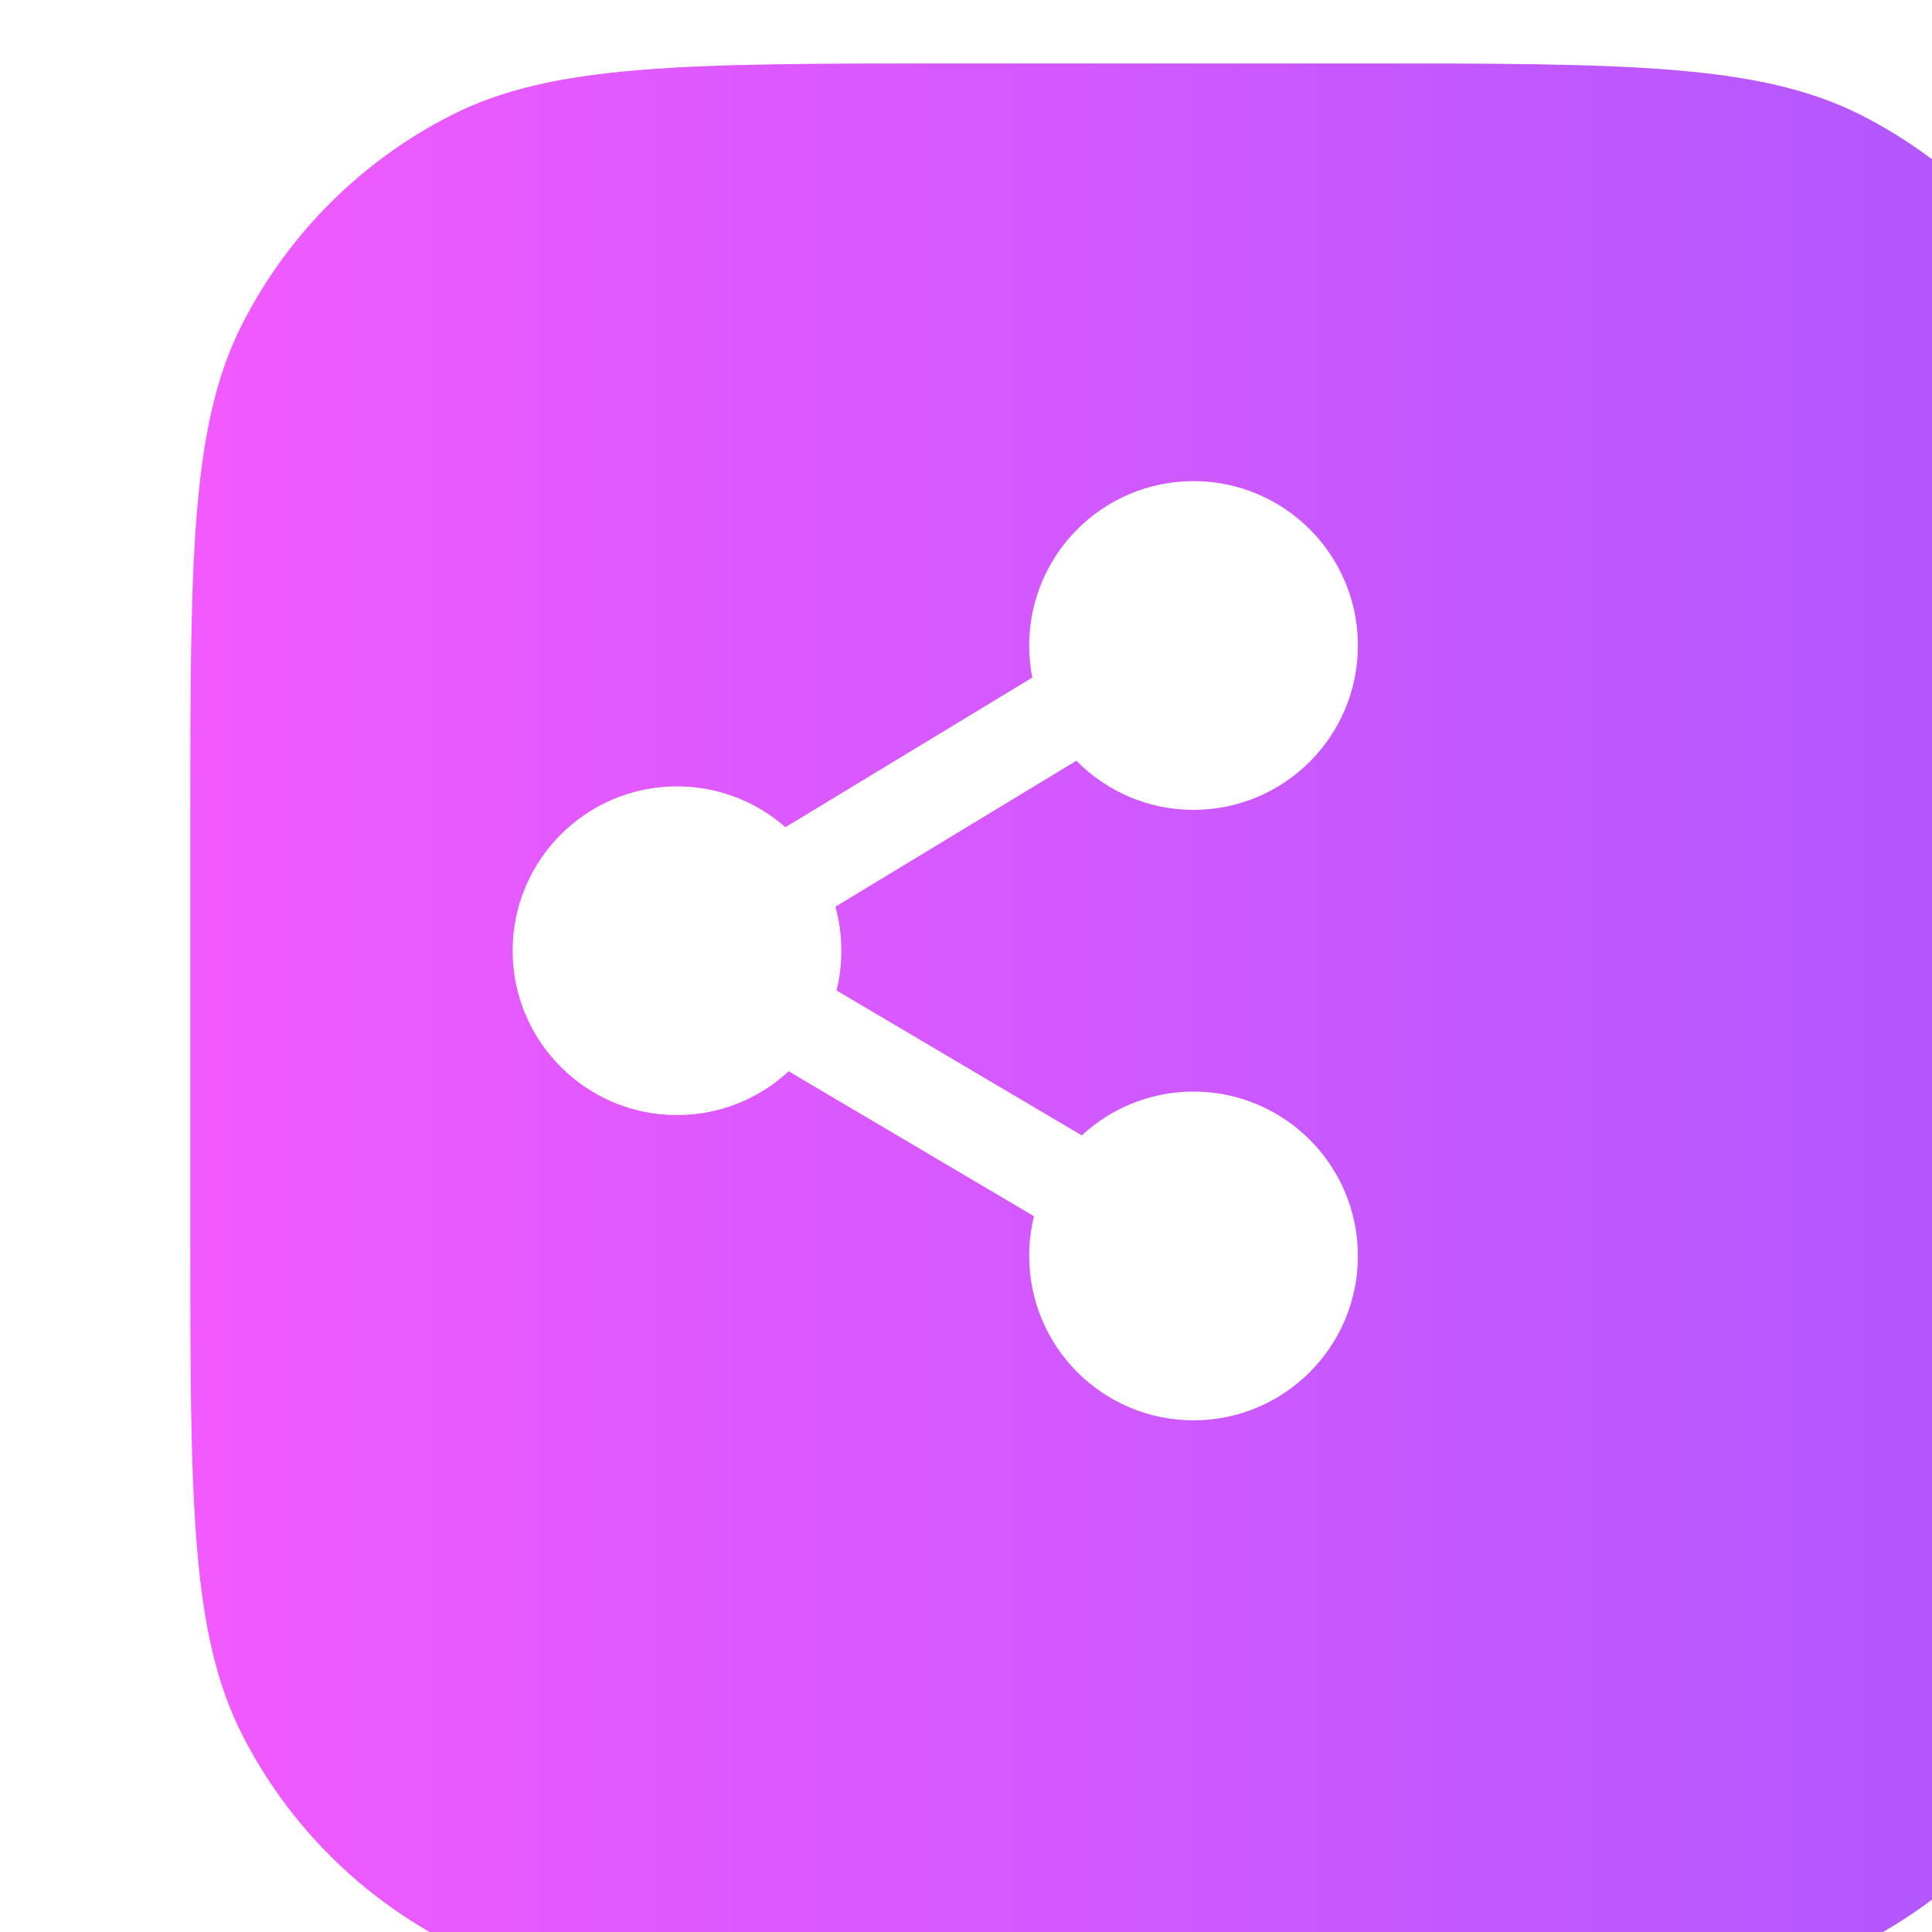
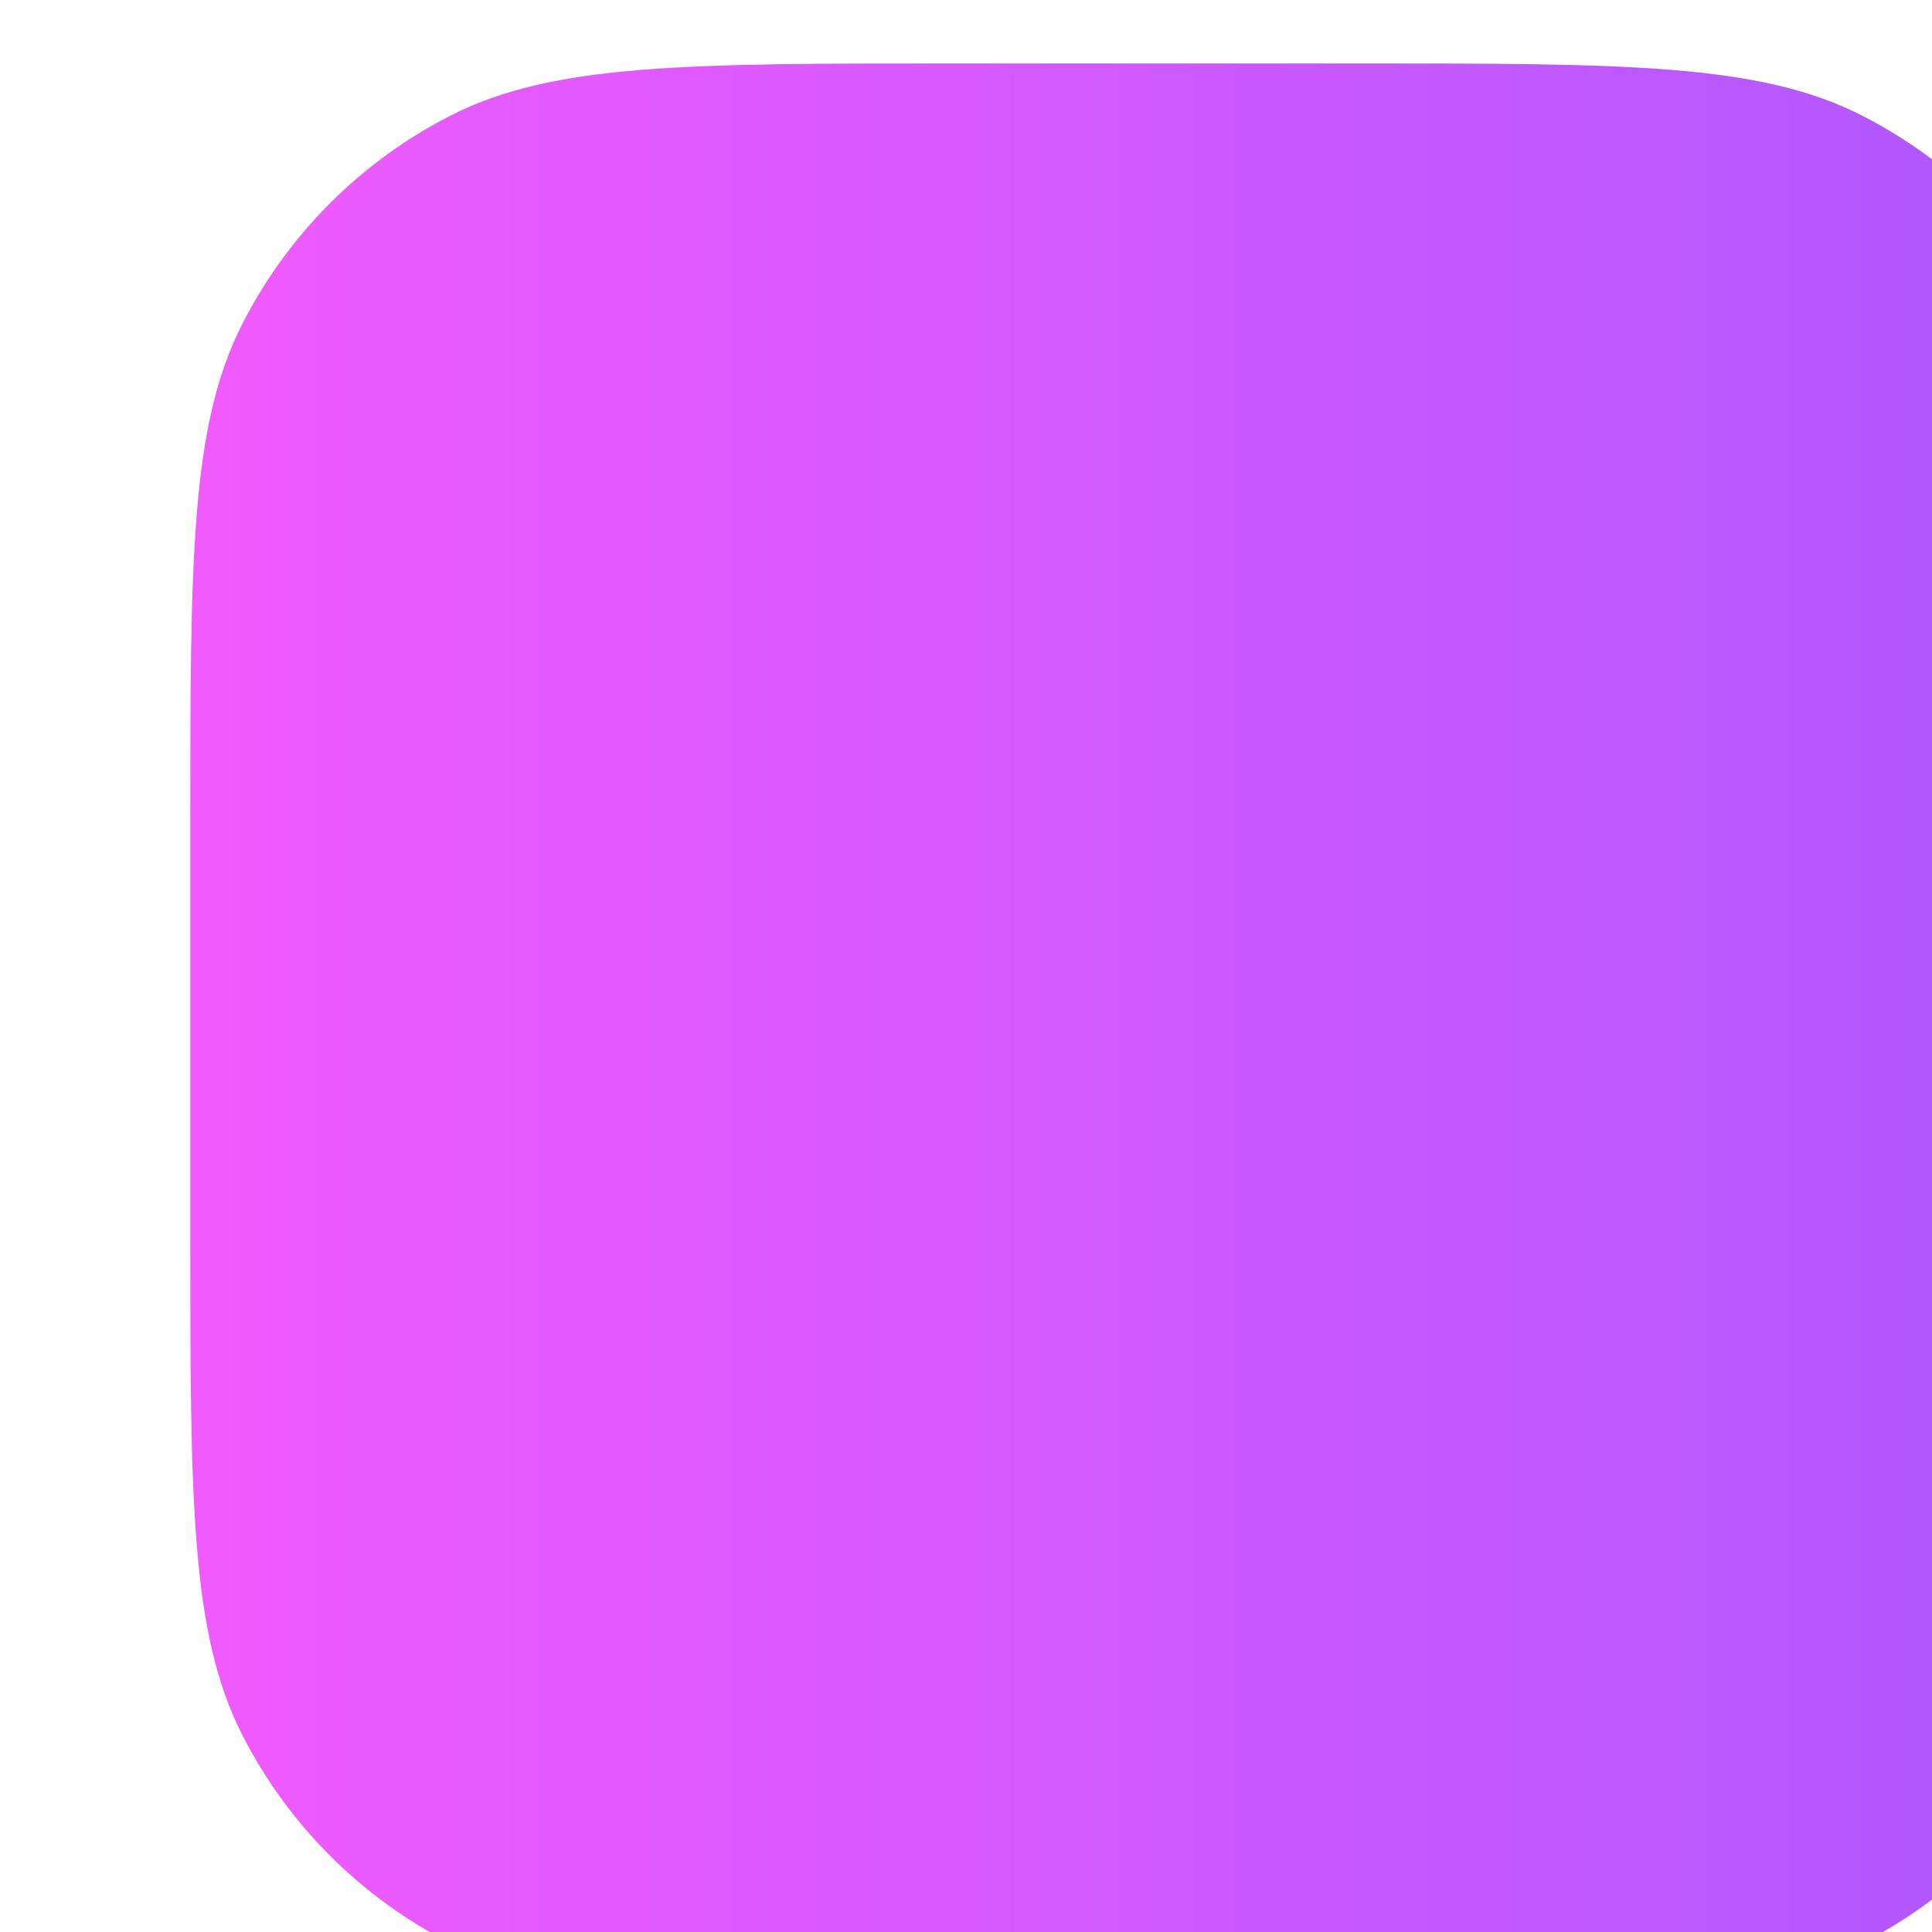
<svg xmlns="http://www.w3.org/2000/svg" width="32" height="32" viewBox="0 0 32 32" fill="none">
  <g clip-path="url(#clip0_2796_161139)">
    <g filter="url(#filter0_iii_2796_161139)">
-       <path d="M0 12.644C0 8.218 0 6.005 0.861 4.315C1.619 2.828 2.828 1.619 4.315 0.861C6.005 0 8.218 0 12.644 0H19.356C23.782 0 25.995 0 27.685 0.861C29.172 1.619 30.381 2.828 31.139 4.315C32 6.005 32 8.218 32 12.644V19.356C32 23.782 32 25.995 31.139 27.685C30.381 29.172 29.172 30.381 27.685 31.139C25.995 32 23.782 32 19.356 32H12.644C8.218 32 6.005 32 4.315 31.139C2.828 30.381 1.619 29.172 0.861 27.685C0 25.995 0 23.782 0 19.356V12.644Z" fill="url(#paint0_linear_2796_161139)" />
+       <path d="M0 12.644C0 8.218 0 6.005 0.861 4.315C1.619 2.828 2.828 1.619 4.315 0.861C6.005 0 8.218 0 12.644 0H19.356C23.782 0 25.995 0 27.685 0.861C29.172 1.619 30.381 2.828 31.139 4.315C32 6.005 32 8.218 32 12.644V19.356C32 23.782 32 25.995 31.139 27.685C30.381 29.172 29.172 30.381 27.685 31.139C25.995 32 23.782 32 19.356 32H12.644C8.218 32 6.005 32 4.315 31.139C2.828 30.381 1.619 29.172 0.861 27.685C0 25.995 0 23.782 0 19.356V12.644" fill="url(#paint0_linear_2796_161139)" />
    </g>
    <g filter="url(#filter1_dii_2796_161139)">
-       <path fill-rule="evenodd" clip-rule="evenodd" d="M17.556 10.944C17.556 9.441 18.774 8.222 20.278 8.222C21.781 8.222 23 9.441 23 10.944C23 12.448 21.781 13.667 20.278 13.667C19.518 13.667 18.831 13.355 18.337 12.853L14.346 15.271C14.41 15.503 14.444 15.748 14.444 16C14.444 16.227 14.417 16.447 14.364 16.658L18.427 19.059C18.913 18.609 19.563 18.333 20.278 18.333C21.781 18.333 23 19.552 23 21.056C23 22.559 21.781 23.778 20.278 23.778C18.774 23.778 17.556 22.559 17.556 21.056C17.556 20.829 17.583 20.608 17.636 20.398L13.572 17.997C13.087 18.447 12.437 18.722 11.722 18.722C10.219 18.722 9 17.503 9 16C9 14.497 10.219 13.278 11.722 13.278C12.41 13.278 13.039 13.533 13.518 13.954L17.607 11.476C17.573 11.304 17.556 11.126 17.556 10.944Z" fill="white" />
-     </g>
+       </g>
  </g>
  <defs>
    <filter id="filter0_iii_2796_161139" x="-0.525" y="-0.525" width="34.626" height="34.626" filterUnits="userSpaceOnUse" color-interpolation-filters="sRGB">
      <feFlood flood-opacity="0" result="BackgroundImageFix" />
      <feBlend mode="normal" in="SourceGraphic" in2="BackgroundImageFix" result="shape" />
      <feColorMatrix in="SourceAlpha" type="matrix" values="0 0 0 0 0 0 0 0 0 0 0 0 0 0 0 0 0 0 127 0" result="hardAlpha" />
      <feOffset dx="-0.525" dy="-0.525" />
      <feGaussianBlur stdDeviation="0.525" />
      <feComposite in2="hardAlpha" operator="arithmetic" k2="-1" k3="1" />
      <feColorMatrix type="matrix" values="0 0 0 0 1 0 0 0 0 1 0 0 0 0 1 0 0 0 0.25 0" />
      <feBlend mode="normal" in2="shape" result="effect1_innerShadow_2796_161139" />
      <feColorMatrix in="SourceAlpha" type="matrix" values="0 0 0 0 0 0 0 0 0 0 0 0 0 0 0 0 0 0 127 0" result="hardAlpha" />
      <feOffset dx="2.101" dy="2.101" />
      <feGaussianBlur stdDeviation="1.051" />
      <feComposite in2="hardAlpha" operator="arithmetic" k2="-1" k3="1" />
      <feColorMatrix type="matrix" values="0 0 0 0 1 0 0 0 0 1 0 0 0 0 1 0 0 0 0.25 0" />
      <feBlend mode="normal" in2="effect1_innerShadow_2796_161139" result="effect2_innerShadow_2796_161139" />
      <feColorMatrix in="SourceAlpha" type="matrix" values="0 0 0 0 0 0 0 0 0 0 0 0 0 0 0 0 0 0 127 0" result="hardAlpha" />
      <feOffset dx="1.576" dy="-0.525" />
      <feGaussianBlur stdDeviation="1.051" />
      <feComposite in2="hardAlpha" operator="arithmetic" k2="-1" k3="1" />
      <feColorMatrix type="matrix" values="0 0 0 0 1 0 0 0 0 0.771 0 0 0 0 0.991 0 0 0 1 0" />
      <feBlend mode="normal" in2="effect2_innerShadow_2796_161139" result="effect3_innerShadow_2796_161139" />
    </filter>
    <filter id="filter1_dii_2796_161139" x="8.617" y="7.883" width="15.106" height="16.831" filterUnits="userSpaceOnUse" color-interpolation-filters="sRGB">
      <feFlood flood-opacity="0" result="BackgroundImageFix" />
      <feColorMatrix in="SourceAlpha" type="matrix" values="0 0 0 0 0 0 0 0 0 0 0 0 0 0 0 0 0 0 127 0" result="hardAlpha" />
      <feOffset dx="0.213" dy="0.425" />
      <feGaussianBlur stdDeviation="0.255" />
      <feComposite in2="hardAlpha" operator="out" />
      <feColorMatrix type="matrix" values="0 0 0 0 0 0 0 0 0 0 0 0 0 0 0 0 0 0 0.25 0" />
      <feBlend mode="normal" in2="BackgroundImageFix" result="effect1_dropShadow_2796_161139" />
      <feBlend mode="normal" in="SourceGraphic" in2="effect1_dropShadow_2796_161139" result="shape" />
      <feColorMatrix in="SourceAlpha" type="matrix" values="0 0 0 0 0 0 0 0 0 0 0 0 0 0 0 0 0 0 127 0" result="hardAlpha" />
      <feOffset dx="-0.383" dy="-0.339" />
      <feGaussianBlur stdDeviation="0.319" />
      <feComposite in2="hardAlpha" operator="arithmetic" k2="-1" k3="1" />
      <feColorMatrix type="matrix" values="0 0 0 0 0.843 0 0 0 0 0.671 0 0 0 0 0.957 0 0 0 1 0" />
      <feBlend mode="normal" in2="shape" result="effect2_innerShadow_2796_161139" />
      <feColorMatrix in="SourceAlpha" type="matrix" values="0 0 0 0 0 0 0 0 0 0 0 0 0 0 0 0 0 0 127 0" result="hardAlpha" />
      <feOffset dx="-0.339" dy="-0.339" />
      <feGaussianBlur stdDeviation="0.339" />
      <feComposite in2="hardAlpha" operator="arithmetic" k2="-1" k3="1" />
      <feColorMatrix type="matrix" values="0 0 0 0 1 0 0 0 0 1 0 0 0 0 1 0 0 0 0.65 0" />
      <feBlend mode="normal" in2="effect2_innerShadow_2796_161139" result="effect3_innerShadow_2796_161139" />
    </filter>
    <linearGradient id="paint0_linear_2796_161139" x1="0" y1="0" x2="33.2" y2="3.0919e-10" gradientUnits="userSpaceOnUse">
      <stop stop-color="#F15AFF" />
      <stop offset="1" stop-color="#A957FE" />
    </linearGradient>
    <clipPath id="clip0_2796_161139">
      <rect width="32" height="32" fill="white" />
    </clipPath>
  </defs>
</svg>